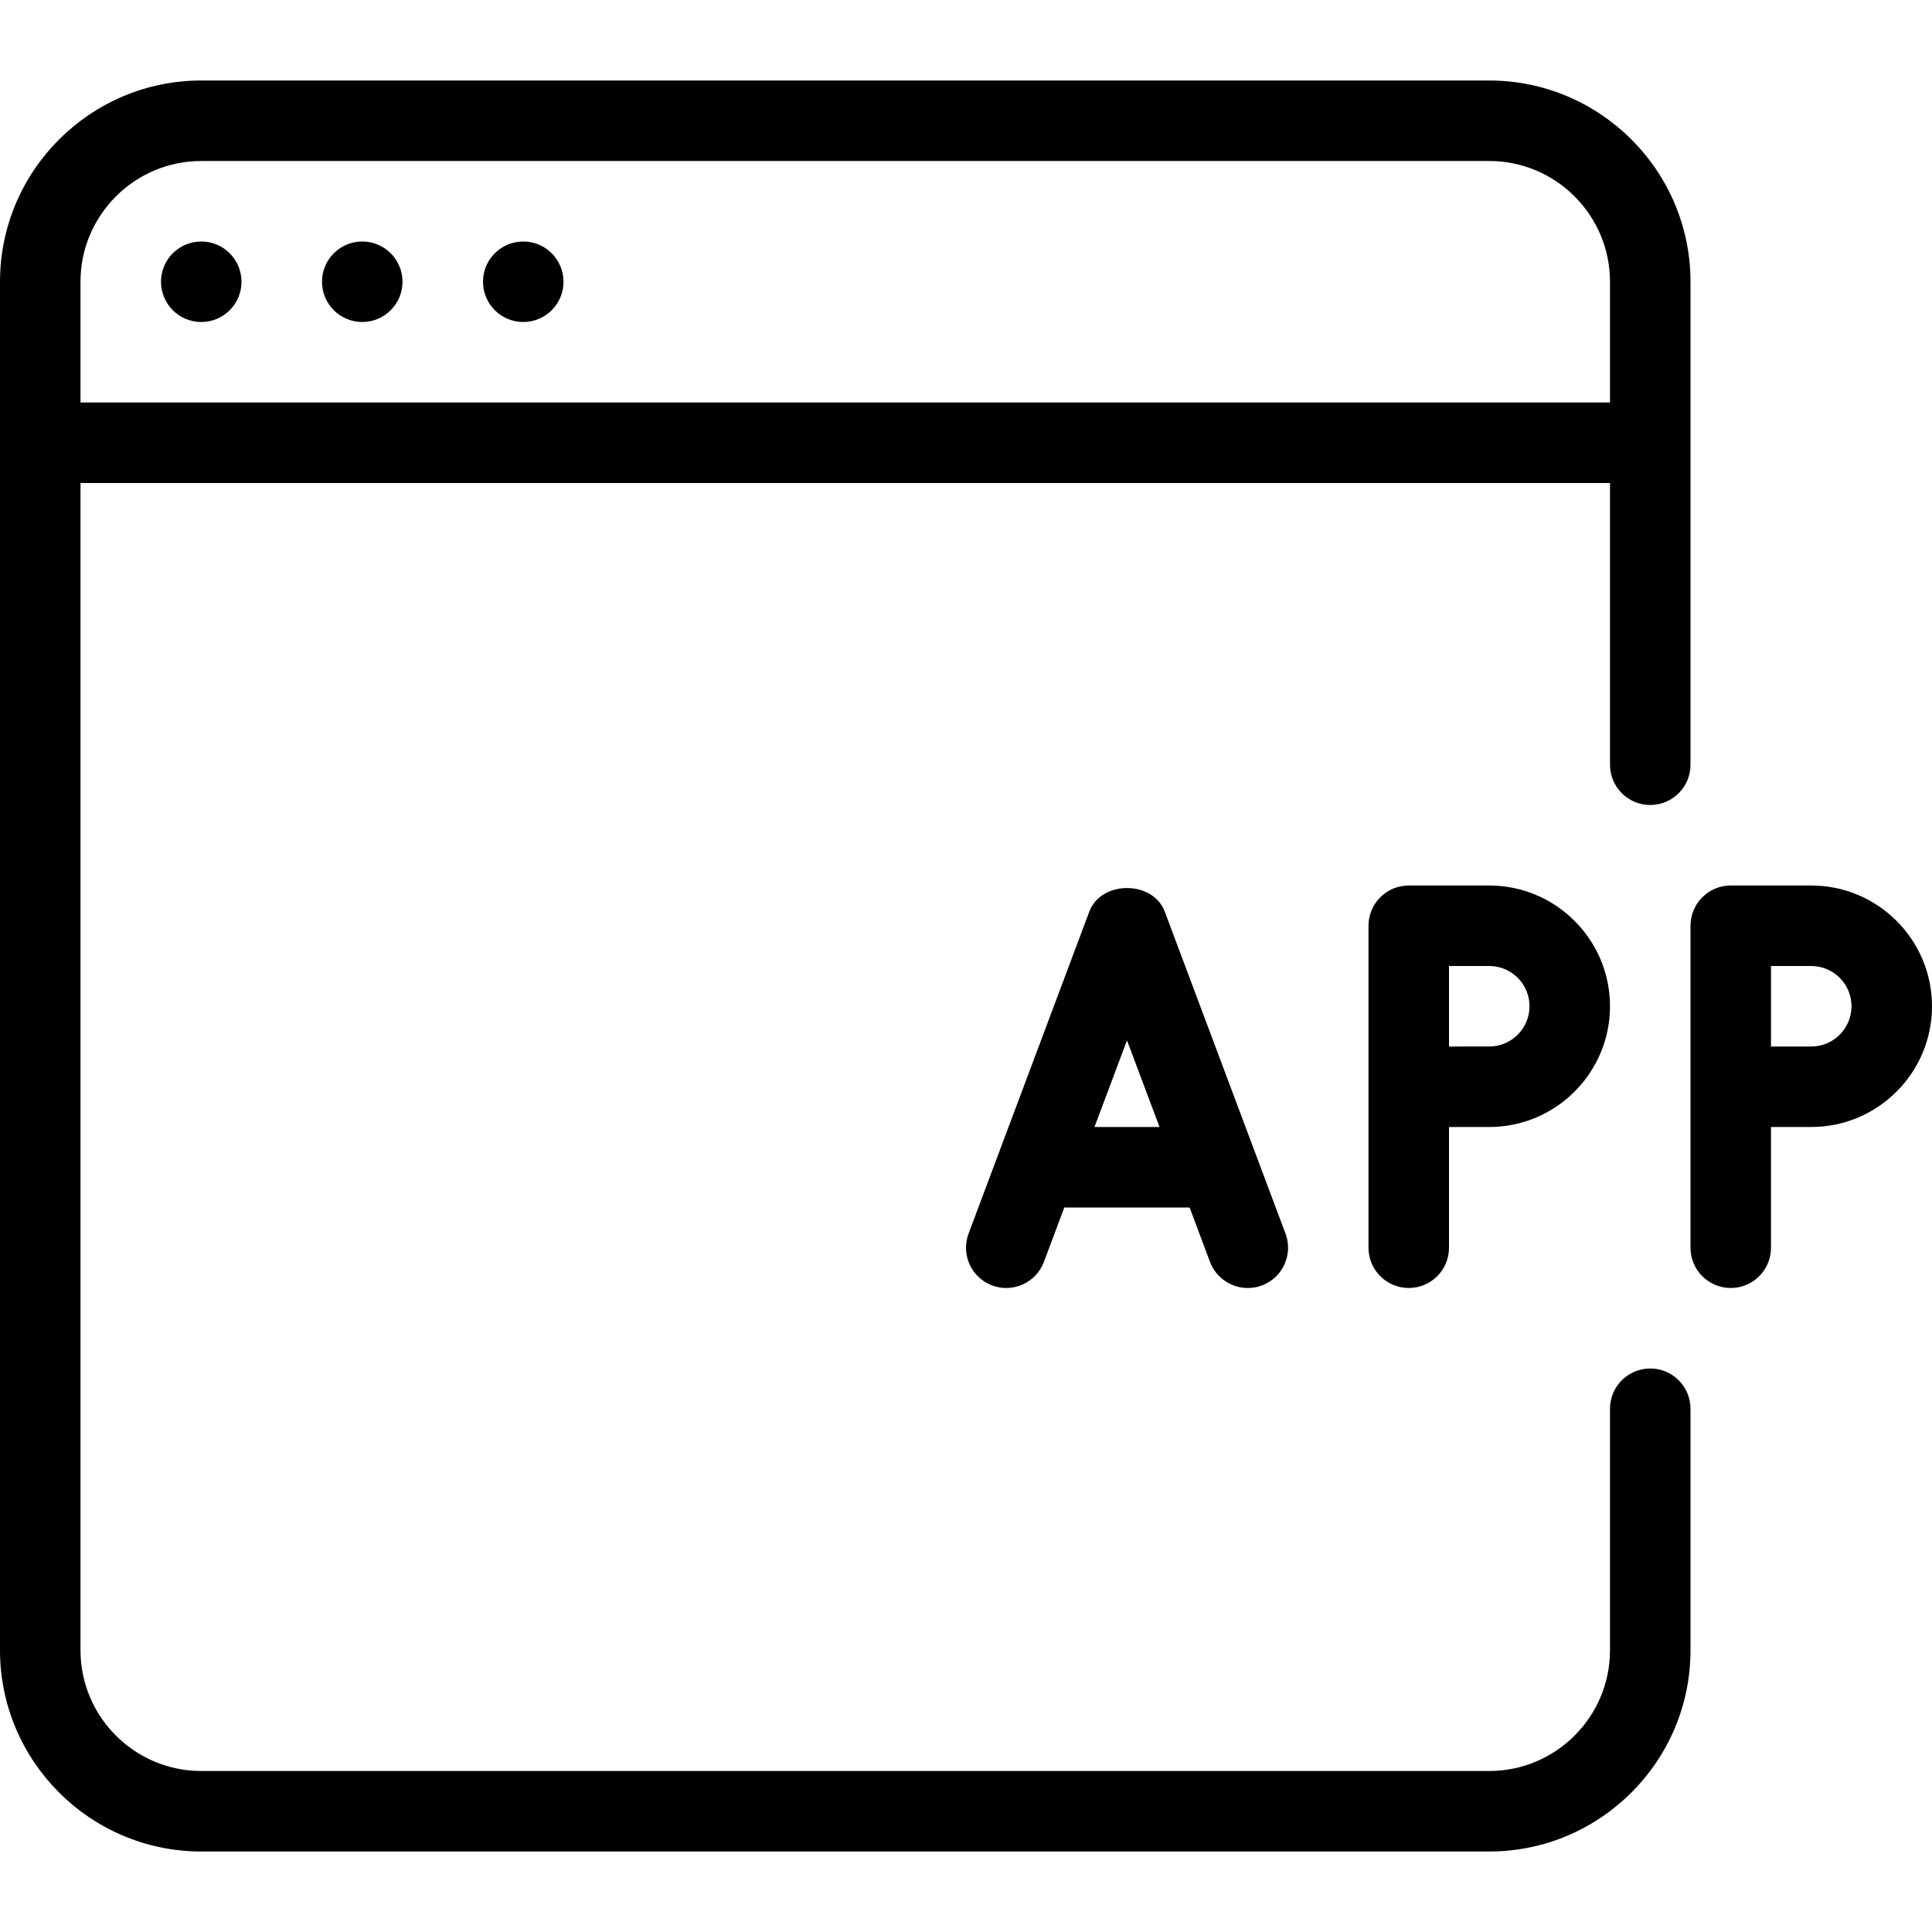
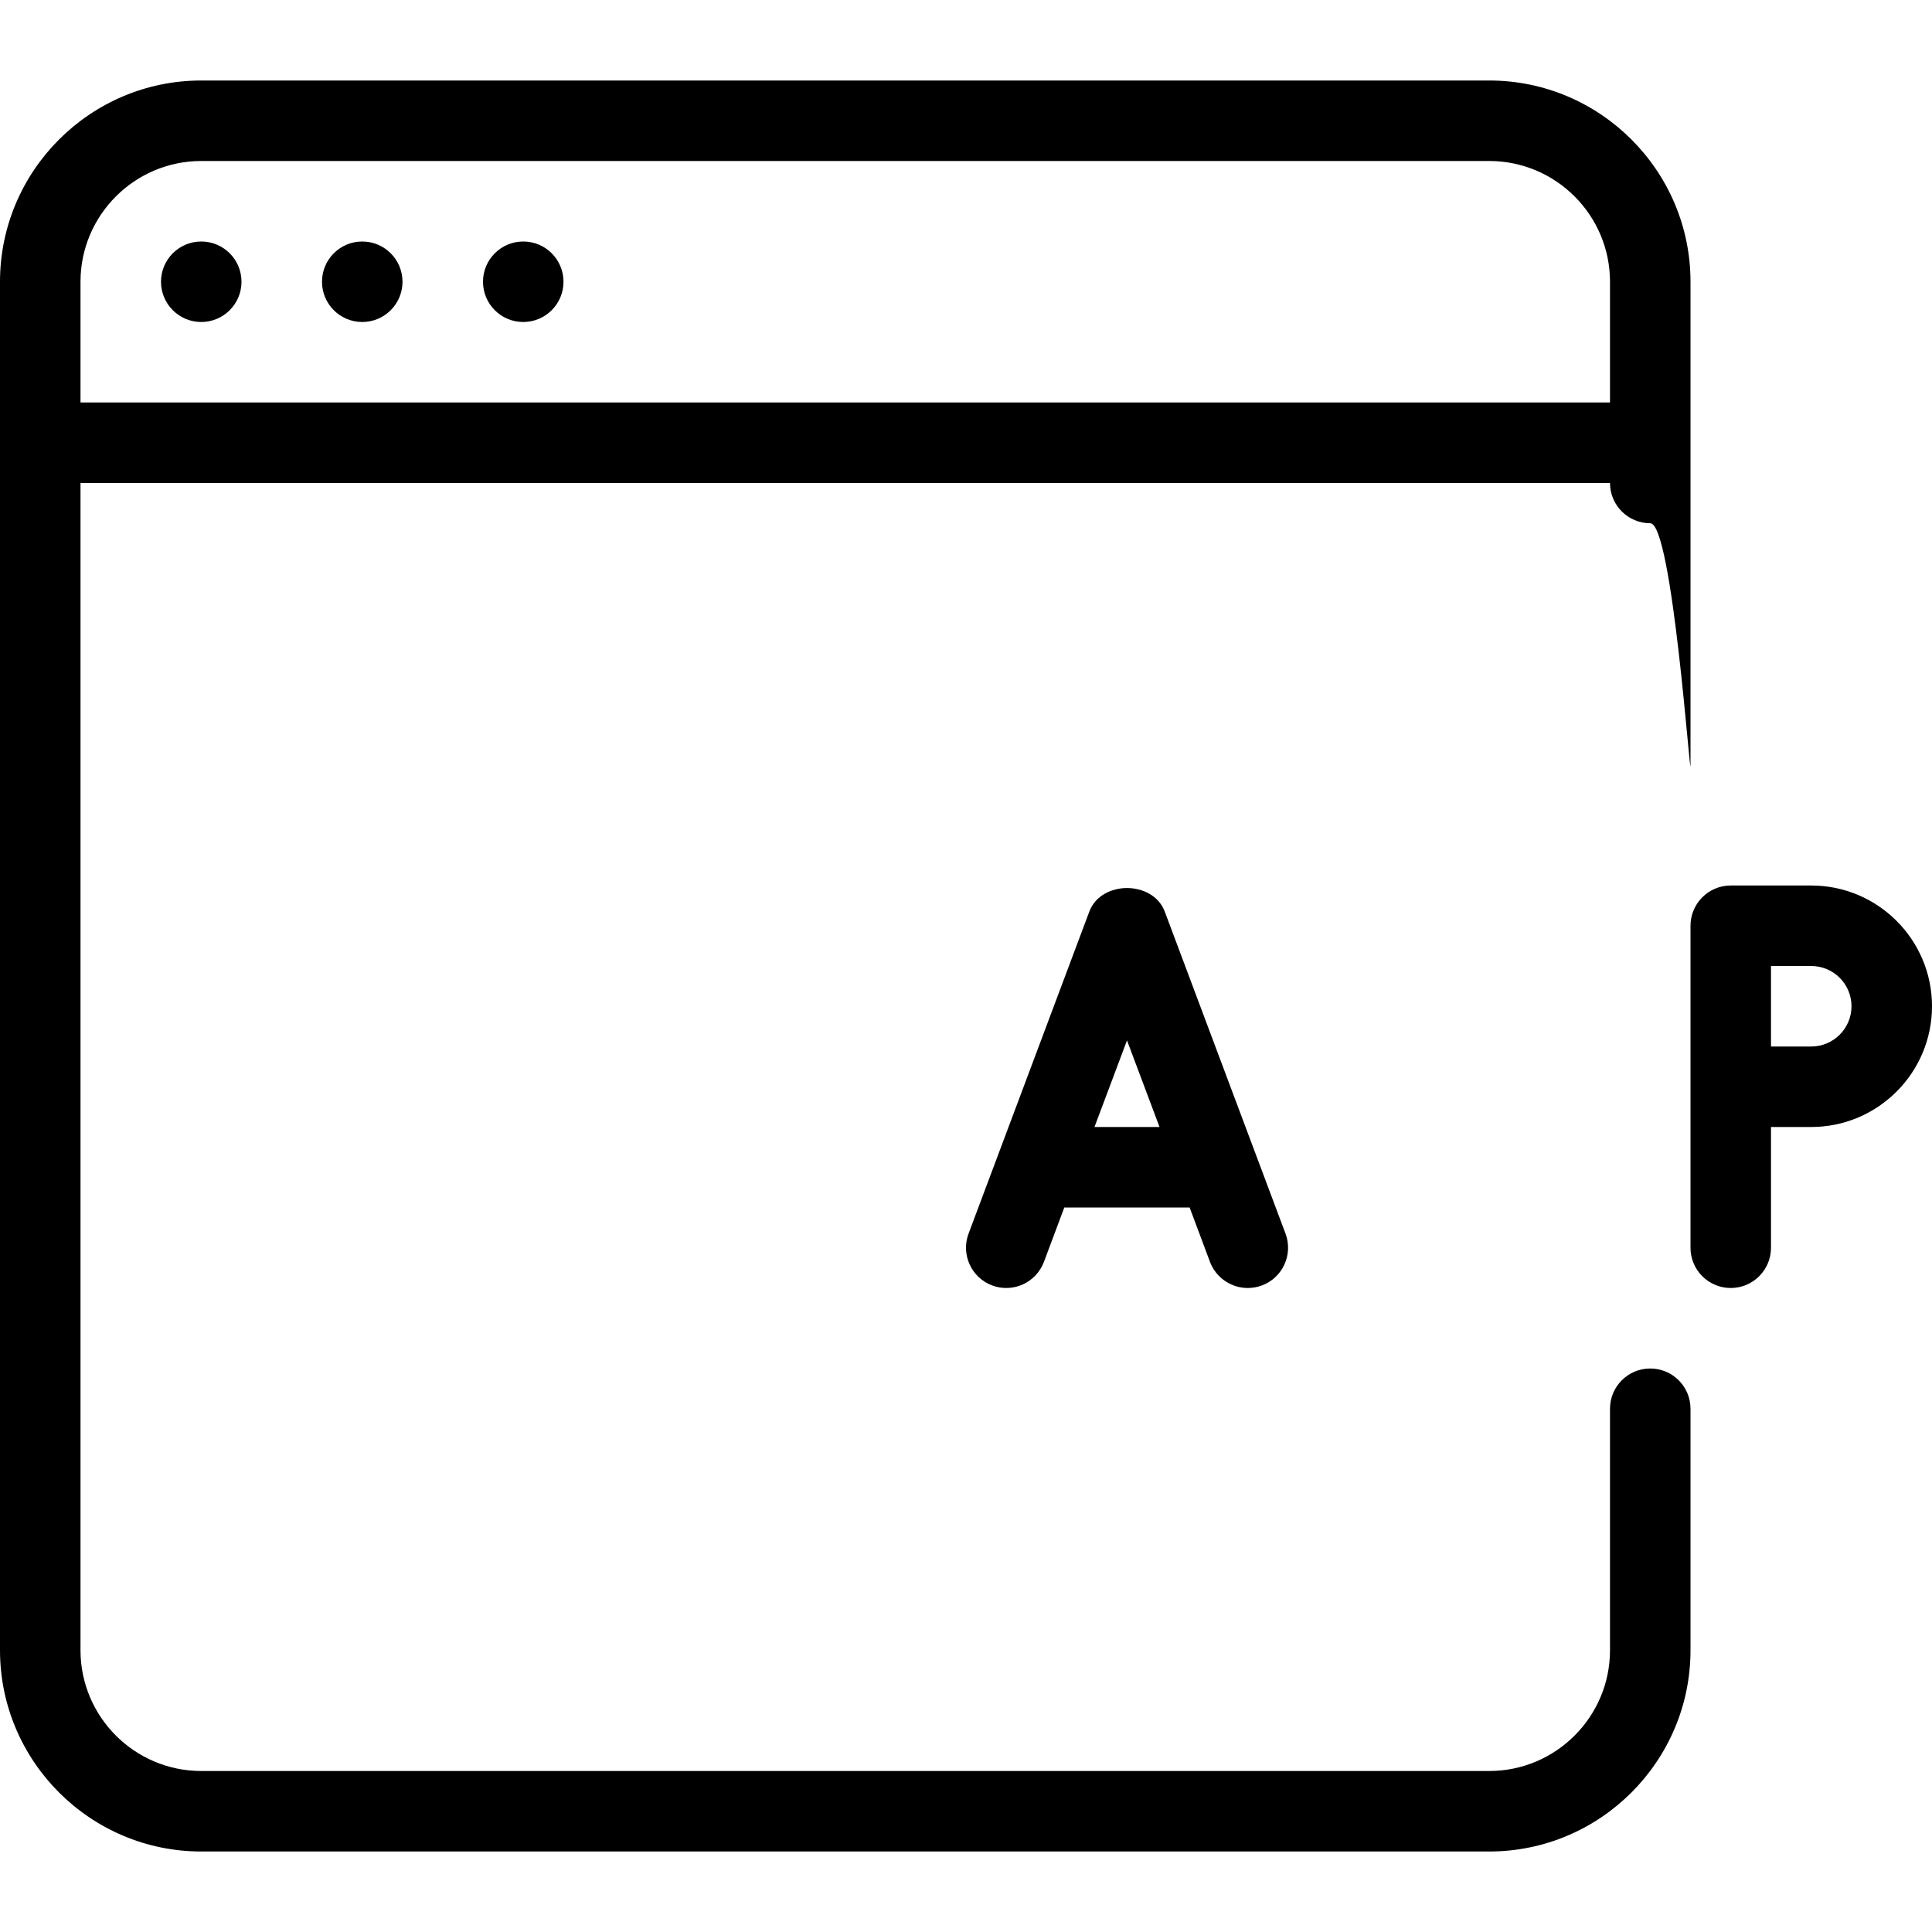
<svg xmlns="http://www.w3.org/2000/svg" version="1.1" x="0px" y="0px" viewBox="0 0 24 24" style="enable-background:new 0 0 24 24;" xml:space="preserve">
  <g>
-     <path d="M20.5,17c-0.276,0-0.5,0.224-0.5,0.5v3c0,0.827-0.673,1.5-1.5,1.5h-16C1.673,22,1,21.327,1,20.5V6h19v3.5   c0,0.276,0.224,0.5,0.5,0.5S21,9.776,21,9.5v-6C21,2.122,19.878,1,18.5,1h-16C1.122,1,0,2.122,0,3.5v17C0,21.878,1.122,23,2.5,23   h16c1.378,0,2.5-1.122,2.5-2.5v-3C21,17.224,20.776,17,20.5,17z M2.5,2h16C19.327,2,20,2.673,20,3.5V5H1V3.5C1,2.673,1.673,2,2.5,2   z" />
+     <path d="M20.5,17c-0.276,0-0.5,0.224-0.5,0.5v3c0,0.827-0.673,1.5-1.5,1.5h-16C1.673,22,1,21.327,1,20.5V6h19c0,0.276,0.224,0.5,0.5,0.5S21,9.776,21,9.5v-6C21,2.122,19.878,1,18.5,1h-16C1.122,1,0,2.122,0,3.5v17C0,21.878,1.122,23,2.5,23   h16c1.378,0,2.5-1.122,2.5-2.5v-3C21,17.224,20.776,17,20.5,17z M2.5,2h16C19.327,2,20,2.673,20,3.5V5H1V3.5C1,2.673,1.673,2,2.5,2   z" />
    <circle cx="2.5" cy="3.5" r="0.5" />
    <circle cx="4.5" cy="3.5" r="0.5" />
    <circle cx="6.5" cy="3.5" r="0.5" />
-     <path d="M17.5,11c-0.276,0-0.5,0.224-0.5,0.5v4c0,0.276,0.224,0.5,0.5,0.5s0.5-0.224,0.5-0.5V14h0.5c0.827,0,1.5-0.673,1.5-1.5   S19.327,11,18.5,11H17.5z M19,12.5c0,0.276-0.224,0.5-0.5,0.5H18v-1h0.5C18.776,12,19,12.224,19,12.5z" />
    <path d="M22.5,11h-1c-0.276,0-0.5,0.224-0.5,0.5v4c0,0.276,0.224,0.5,0.5,0.5s0.5-0.224,0.5-0.5V14h0.5c0.827,0,1.5-0.673,1.5-1.5   S23.327,11,22.5,11z M22.5,13H22v-1h0.5c0.276,0,0.5,0.224,0.5,0.5S22.776,13,22.5,13z" />
    <path d="M13.532,11.324l-1.5,4c-0.097,0.259,0.034,0.547,0.292,0.644c0.258,0.097,0.546-0.033,0.644-0.292L13.221,15h1.557   l0.253,0.676C15.107,15.876,15.298,16,15.5,16c0.059,0,0.118-0.01,0.177-0.032c0.258-0.097,0.389-0.385,0.292-0.644l-1.5-4   C14.322,10.934,13.678,10.934,13.532,11.324z M13.596,14L14,12.924L14.404,14H13.596z" />
  </g>
</svg>